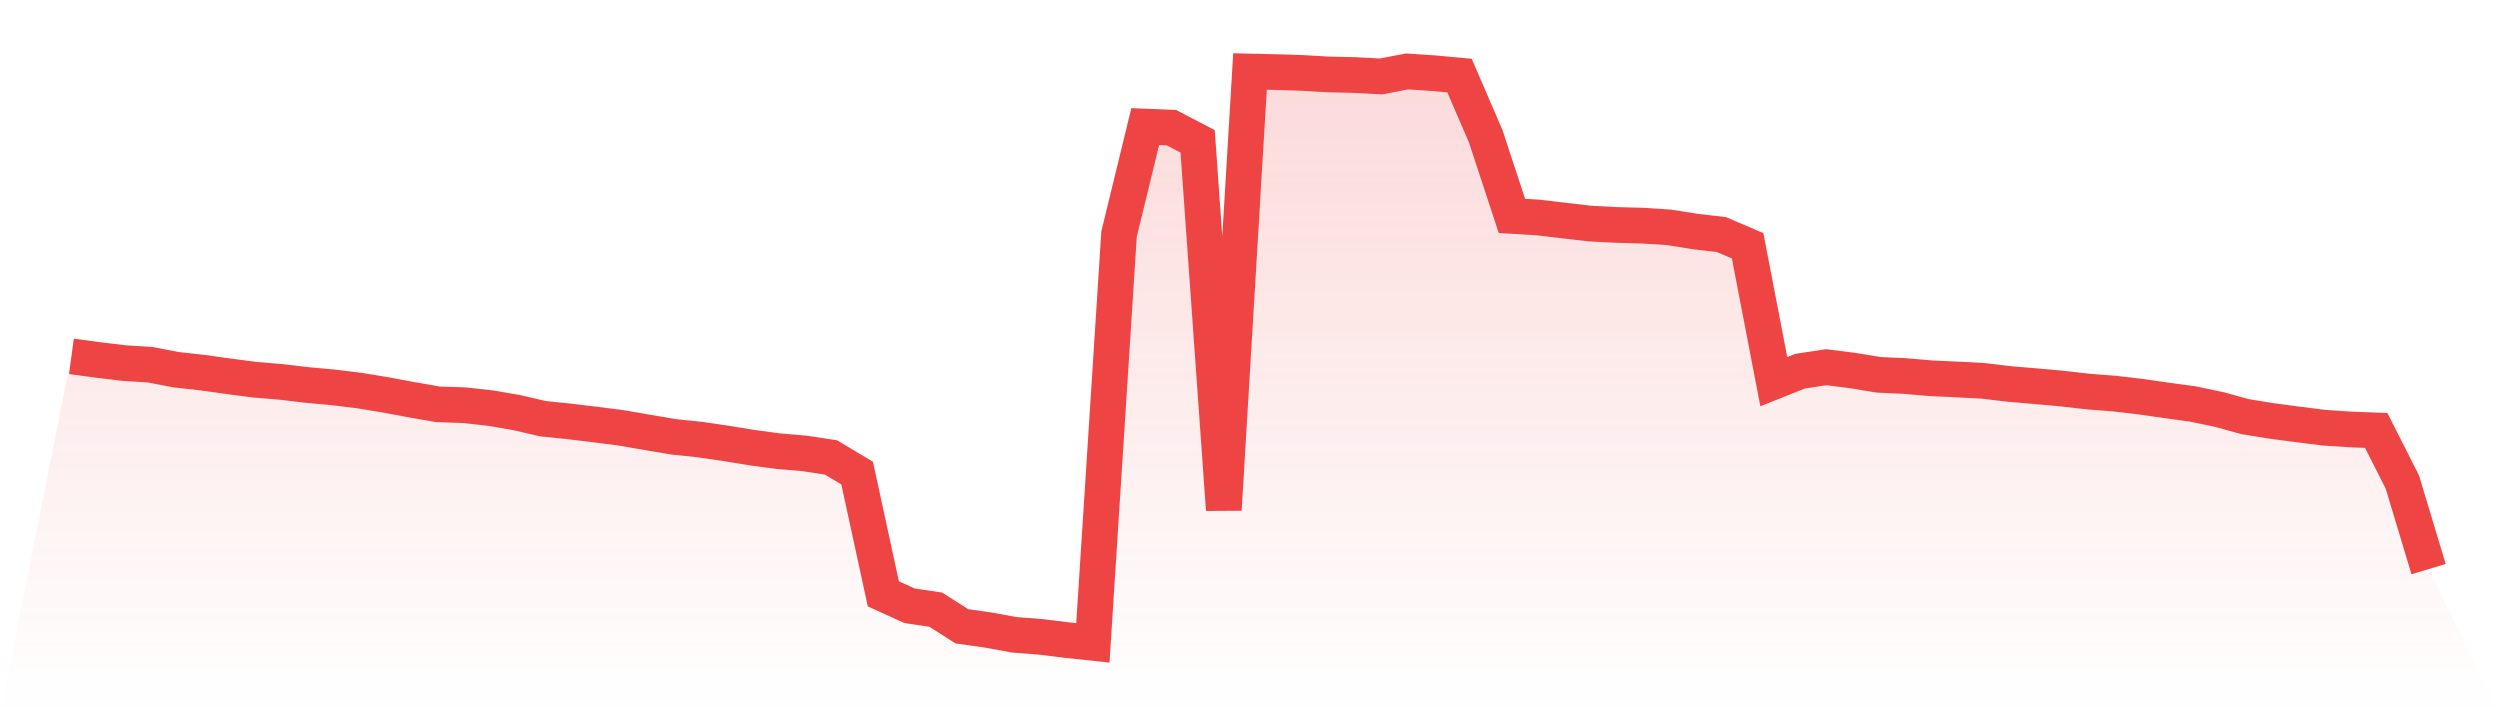
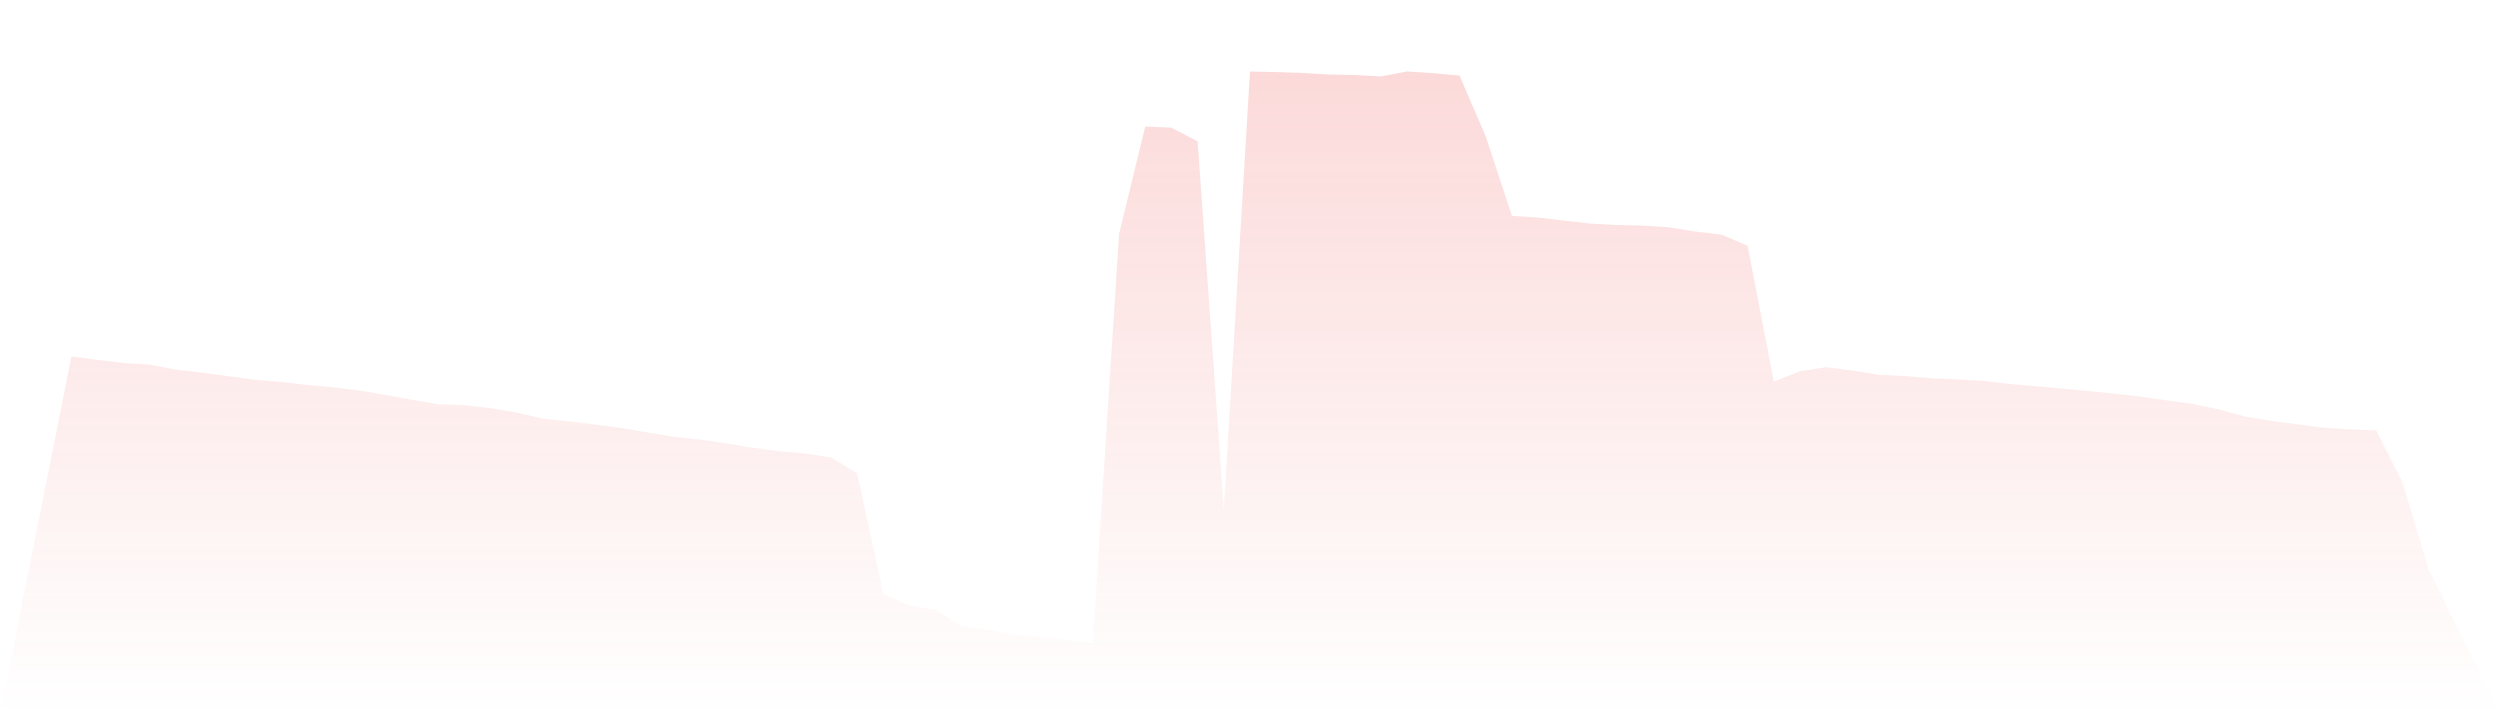
<svg xmlns="http://www.w3.org/2000/svg" viewBox="0 0 140 40">
  <defs>
    <linearGradient id="gradient" x1="0" x2="0" y1="0" y2="1">
      <stop offset="0%" stop-color="#ef4444" stop-opacity="0.2" />
      <stop offset="100%" stop-color="#ef4444" stop-opacity="0" />
    </linearGradient>
  </defs>
-   <path d="M4,19.958 L4,19.958 L5.467,20.154 L6.933,20.331 L8.4,20.423 L9.867,20.704 L11.333,20.867 L12.8,21.072 L14.267,21.265 L15.733,21.386 L17.2,21.559 L18.667,21.693 L20.133,21.873 L21.6,22.115 L23.067,22.387 L24.533,22.643 L26,22.691 L27.467,22.854 L28.933,23.106 L30.4,23.446 L31.867,23.597 L33.333,23.774 L34.8,23.962 L36.267,24.216 L37.733,24.464 L39.2,24.617 L40.667,24.832 L42.133,25.072 L43.6,25.267 L45.067,25.392 L46.533,25.616 L48,26.494 L49.467,33.256 L50.933,33.923 L52.4,34.14 L53.867,35.074 L55.333,35.281 L56.8,35.549 L58.267,35.663 L59.733,35.844 L61.2,36 L62.667,13.105 L64.133,7.088 L65.6,7.15 L67.067,7.915 L68.533,28.542 L70,4.004 L71.467,4.037 L72.933,4.084 L74.4,4.17 L75.867,4.201 L77.333,4.281 L78.8,4 L80.267,4.098 L81.733,4.233 L83.2,7.631 L84.667,12.09 L86.133,12.18 L87.6,12.354 L89.067,12.522 L90.533,12.597 L92,12.636 L93.467,12.732 L94.933,12.966 L96.4,13.135 L97.867,13.765 L99.333,21.373 L100.8,20.786 L102.267,20.563 L103.733,20.748 L105.2,20.989 L106.667,21.057 L108.133,21.183 L109.6,21.25 L111.067,21.328 L112.533,21.503 L114,21.627 L115.467,21.76 L116.933,21.926 L118.4,22.041 L119.867,22.212 L121.333,22.423 L122.8,22.623 L124.267,22.93 L125.733,23.333 L127.2,23.572 L128.667,23.765 L130.133,23.951 L131.6,24.048 L133.067,24.104 L134.533,26.997 L136,31.869 L140,40 L0,40 z" fill="url(#gradient)" />
-   <path d="M4,19.958 L4,19.958 L5.467,20.154 L6.933,20.331 L8.4,20.423 L9.867,20.704 L11.333,20.867 L12.8,21.072 L14.267,21.265 L15.733,21.386 L17.2,21.559 L18.667,21.693 L20.133,21.873 L21.6,22.115 L23.067,22.387 L24.533,22.643 L26,22.691 L27.467,22.854 L28.933,23.106 L30.4,23.446 L31.867,23.597 L33.333,23.774 L34.8,23.962 L36.267,24.216 L37.733,24.464 L39.2,24.617 L40.667,24.832 L42.133,25.072 L43.6,25.267 L45.067,25.392 L46.533,25.616 L48,26.494 L49.467,33.256 L50.933,33.923 L52.4,34.14 L53.867,35.074 L55.333,35.281 L56.8,35.549 L58.267,35.663 L59.733,35.844 L61.2,36 L62.667,13.105 L64.133,7.088 L65.6,7.15 L67.067,7.915 L68.533,28.542 L70,4.004 L71.467,4.037 L72.933,4.084 L74.4,4.17 L75.867,4.201 L77.333,4.281 L78.8,4 L80.267,4.098 L81.733,4.233 L83.2,7.631 L84.667,12.09 L86.133,12.18 L87.6,12.354 L89.067,12.522 L90.533,12.597 L92,12.636 L93.467,12.732 L94.933,12.966 L96.4,13.135 L97.867,13.765 L99.333,21.373 L100.8,20.786 L102.267,20.563 L103.733,20.748 L105.2,20.989 L106.667,21.057 L108.133,21.183 L109.6,21.25 L111.067,21.328 L112.533,21.503 L114,21.627 L115.467,21.76 L116.933,21.926 L118.4,22.041 L119.867,22.212 L121.333,22.423 L122.8,22.623 L124.267,22.93 L125.733,23.333 L127.2,23.572 L128.667,23.765 L130.133,23.951 L131.6,24.048 L133.067,24.104 L134.533,26.997 L136,31.869" fill="none" stroke="#ef4444" stroke-width="2" />
+   <path d="M4,19.958 L4,19.958 L5.467,20.154 L6.933,20.331 L8.4,20.423 L9.867,20.704 L11.333,20.867 L12.8,21.072 L14.267,21.265 L15.733,21.386 L17.2,21.559 L18.667,21.693 L20.133,21.873 L21.6,22.115 L23.067,22.387 L24.533,22.643 L26,22.691 L27.467,22.854 L28.933,23.106 L30.4,23.446 L31.867,23.597 L33.333,23.774 L34.8,23.962 L36.267,24.216 L37.733,24.464 L39.2,24.617 L40.667,24.832 L42.133,25.072 L43.6,25.267 L45.067,25.392 L46.533,25.616 L48,26.494 L49.467,33.256 L50.933,33.923 L52.4,34.14 L53.867,35.074 L55.333,35.281 L56.8,35.549 L58.267,35.663 L59.733,35.844 L61.2,36 L62.667,13.105 L64.133,7.088 L65.6,7.15 L67.067,7.915 L68.533,28.542 L70,4.004 L71.467,4.037 L72.933,4.084 L74.4,4.17 L75.867,4.201 L77.333,4.281 L78.8,4 L80.267,4.098 L81.733,4.233 L83.2,7.631 L84.667,12.09 L86.133,12.18 L87.6,12.354 L89.067,12.522 L90.533,12.597 L92,12.636 L93.467,12.732 L94.933,12.966 L96.4,13.135 L97.867,13.765 L99.333,21.373 L100.8,20.786 L102.267,20.563 L103.733,20.748 L105.2,20.989 L106.667,21.057 L108.133,21.183 L109.6,21.25 L111.067,21.328 L112.533,21.503 L114,21.627 L115.467,21.76 L118.4,22.041 L119.867,22.212 L121.333,22.423 L122.8,22.623 L124.267,22.93 L125.733,23.333 L127.2,23.572 L128.667,23.765 L130.133,23.951 L131.6,24.048 L133.067,24.104 L134.533,26.997 L136,31.869 L140,40 L0,40 z" fill="url(#gradient)" />
</svg>